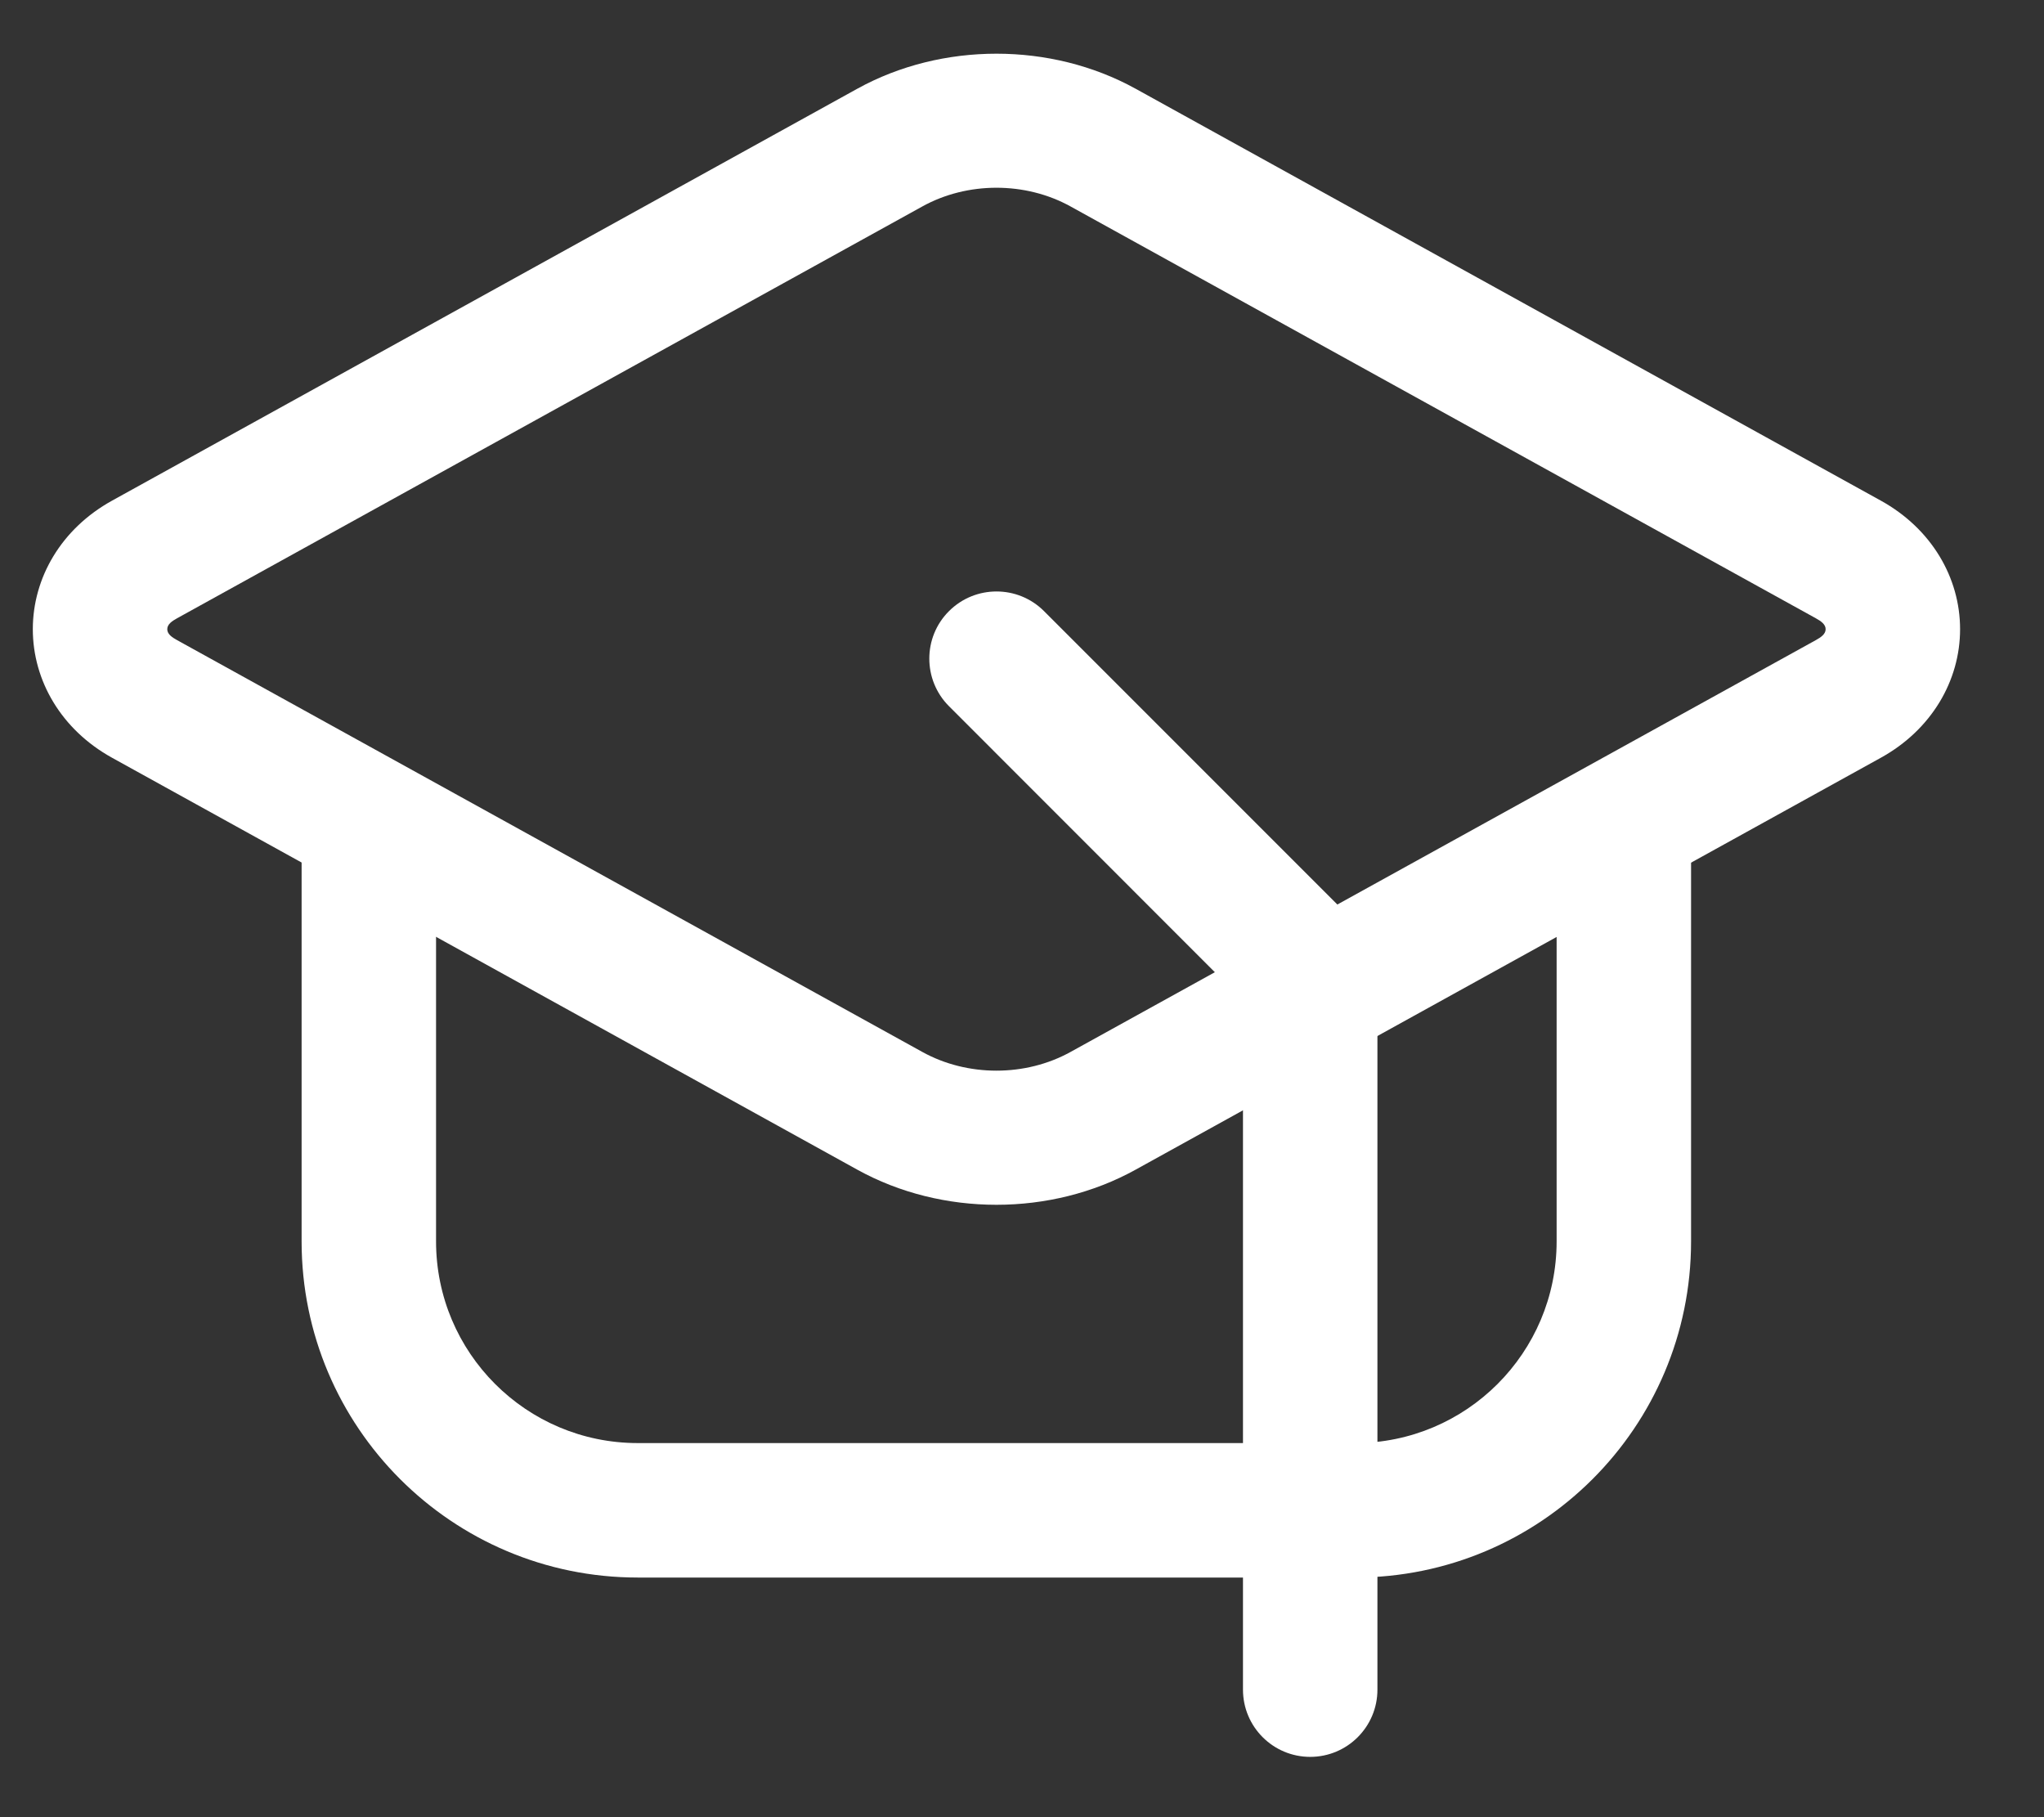
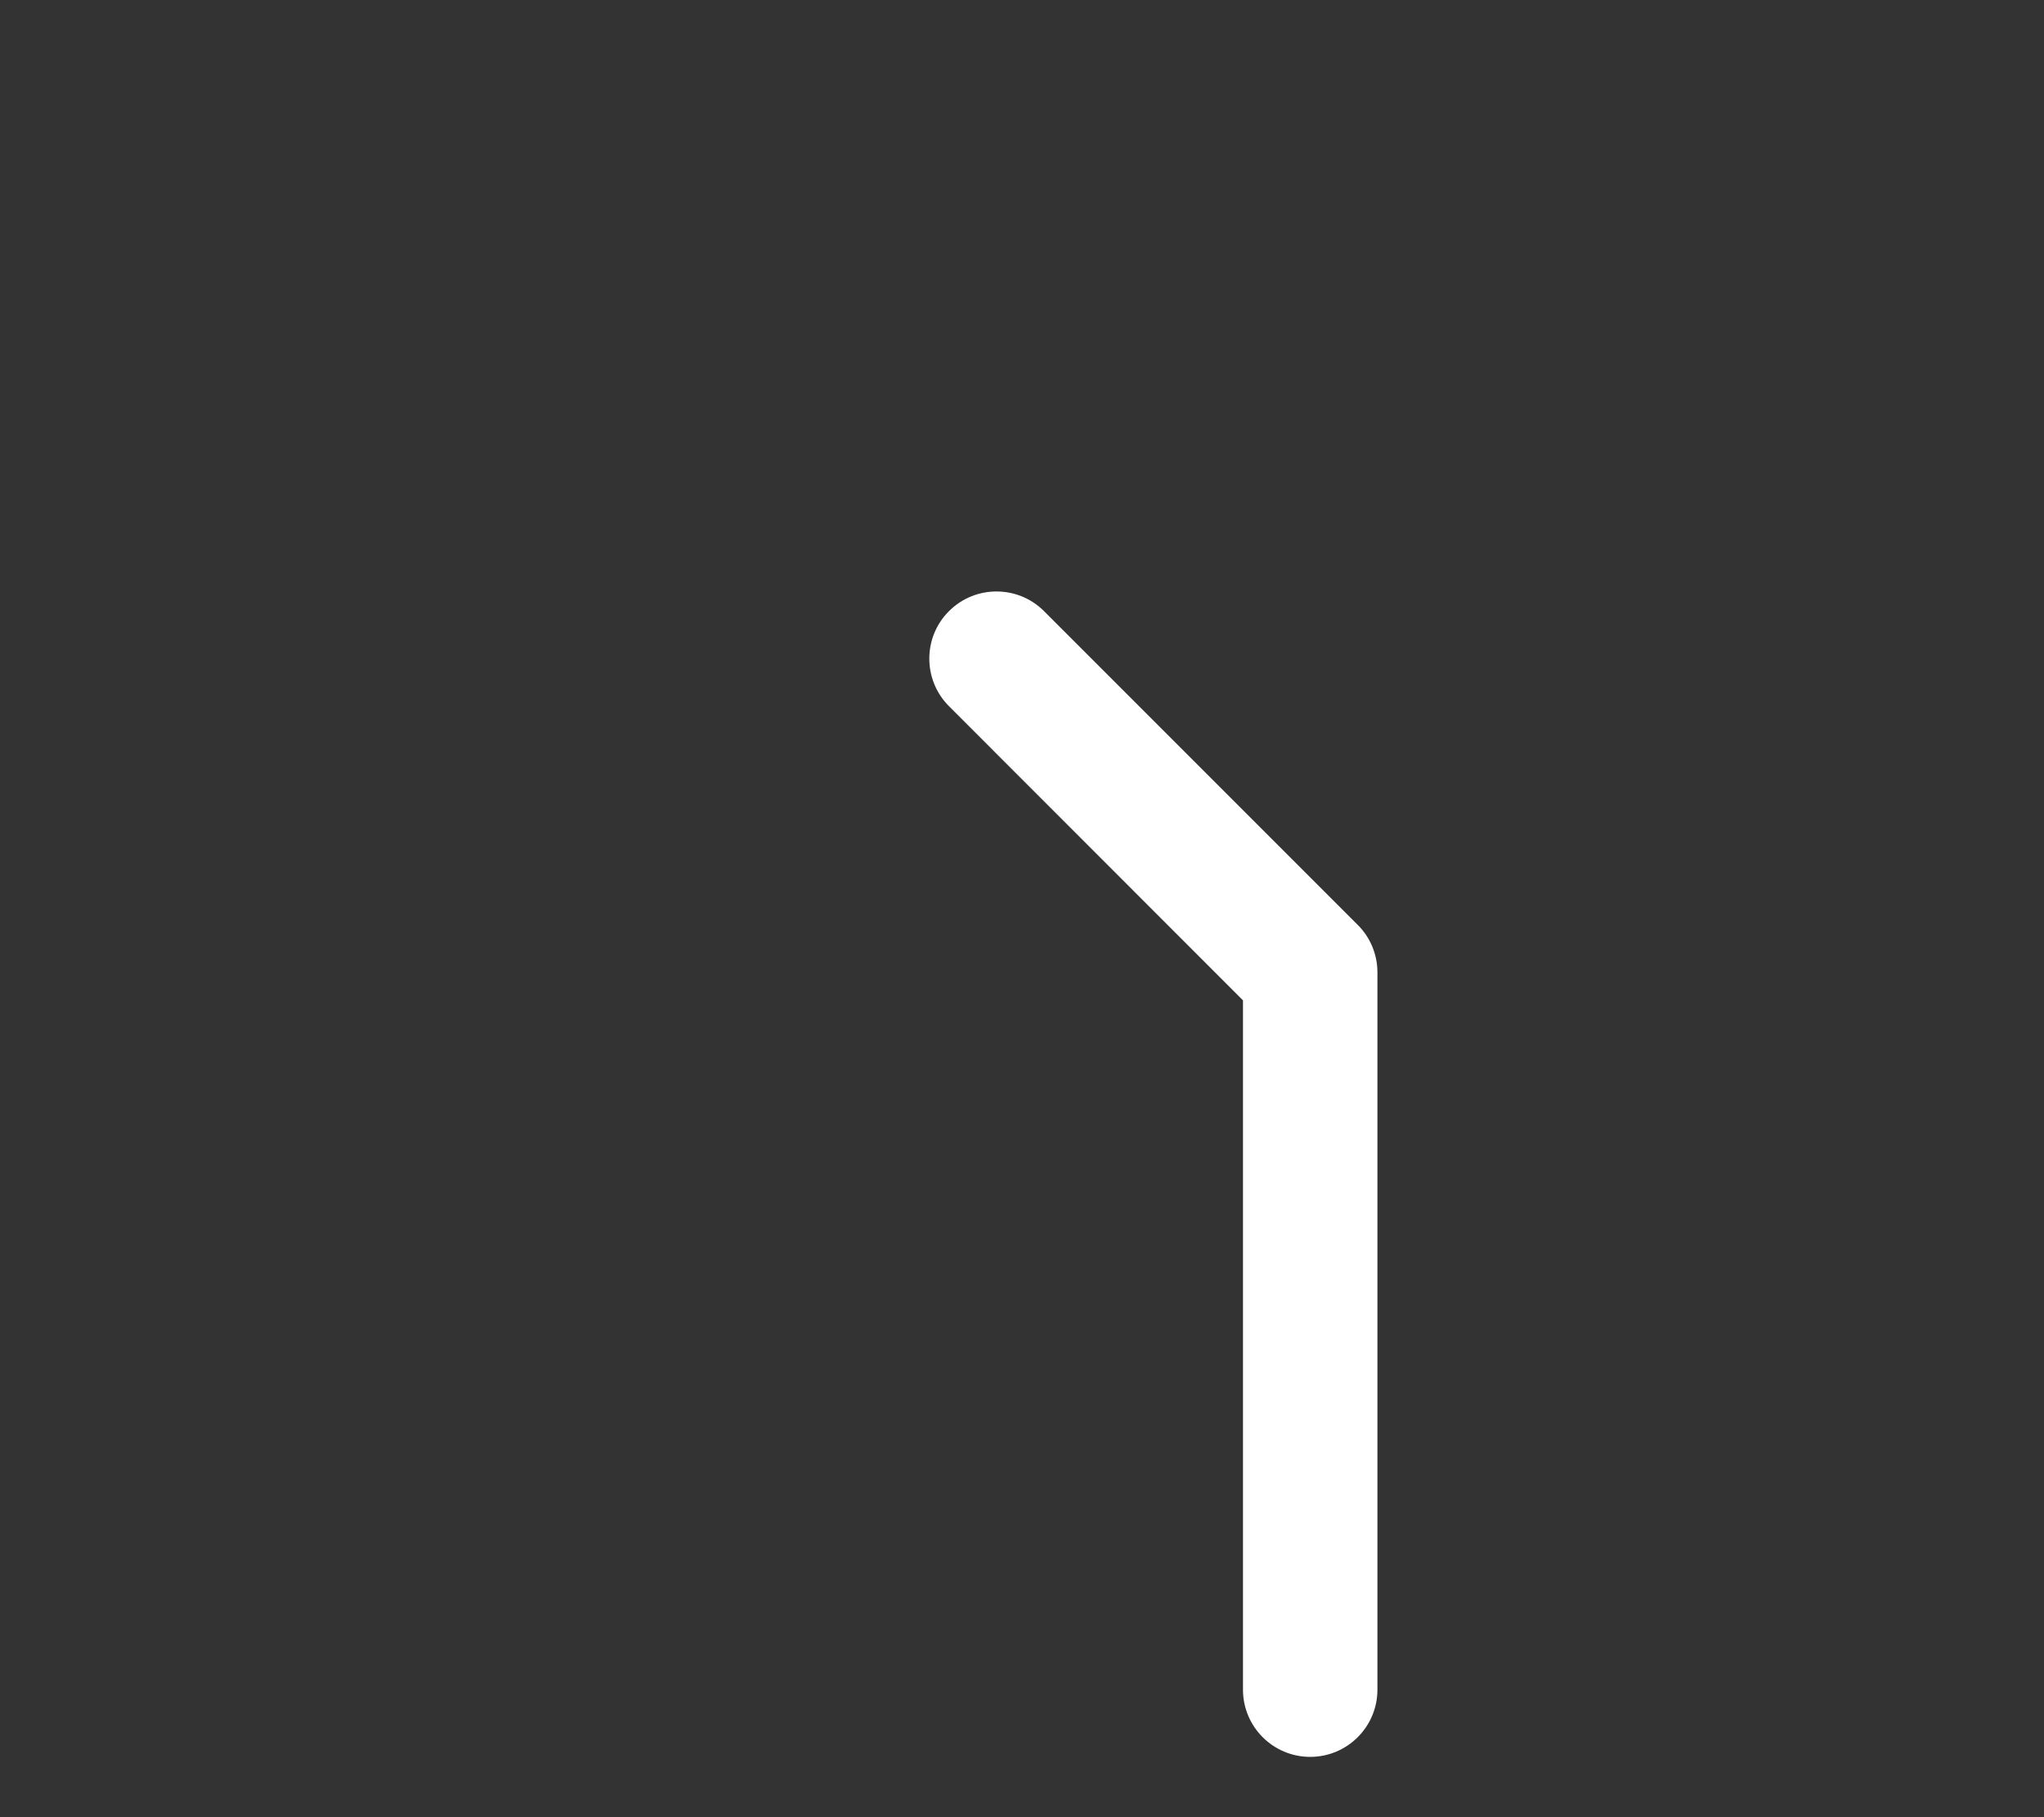
<svg xmlns="http://www.w3.org/2000/svg" width="18" height="16" viewBox="0 0 18 16" fill="none">
  <rect x="0" y="0" width="18" height="16" fill="#333333" stroke="none" />
-   <path fill-rule="evenodd" clip-rule="evenodd" d="M0.987 6.672C0.54 6.425 0.289 5.993 0.289 5.54C0.289 5.087 0.54 4.655 0.987 4.408L7.55 0.781C8.295 0.37 9.255 0.37 10 0.781L16.563 4.408C17.01 4.655 17.261 5.087 17.261 5.54C17.261 5.993 17.01 6.425 16.563 6.672L10 10.299C9.255 10.711 8.295 10.711 7.55 10.299L0.987 6.672ZM1.559 5.636L8.122 9.262C8.519 9.482 9.031 9.482 9.428 9.262L15.991 5.636C16.034 5.612 16.077 5.584 16.077 5.54C16.077 5.496 16.034 5.468 15.991 5.444L9.428 1.818C9.031 1.598 8.519 1.598 8.122 1.818L1.559 5.444C1.516 5.468 1.473 5.496 1.473 5.54C1.473 5.584 1.516 5.612 1.559 5.636Z" fill="white" />
-   <path fill-rule="evenodd" clip-rule="evenodd" d="M13.708 7.378C13.708 7.051 13.973 6.786 14.3 6.786C14.627 6.786 14.892 7.051 14.892 7.378V10.93C14.892 12.565 13.566 13.89 11.932 13.89H5.616C3.982 13.89 2.656 12.565 2.656 10.93V7.378C2.656 7.051 2.921 6.786 3.248 6.786C3.575 6.786 3.84 7.051 3.84 7.378V10.93C3.84 11.911 4.635 12.706 5.616 12.706H11.932C12.913 12.706 13.708 11.911 13.708 10.93V7.378Z" fill="white" />
  <path fill-rule="evenodd" clip-rule="evenodd" d="M8.357 6.218C8.126 5.987 8.126 5.611 8.357 5.381C8.588 5.15 8.963 5.15 9.194 5.381L11.957 8.144C12.068 8.254 12.13 8.405 12.13 8.562V14.877C12.13 15.204 11.865 15.469 11.538 15.469C11.211 15.469 10.946 15.204 10.946 14.877V8.808L8.357 6.218Z" fill="white" />
</svg>